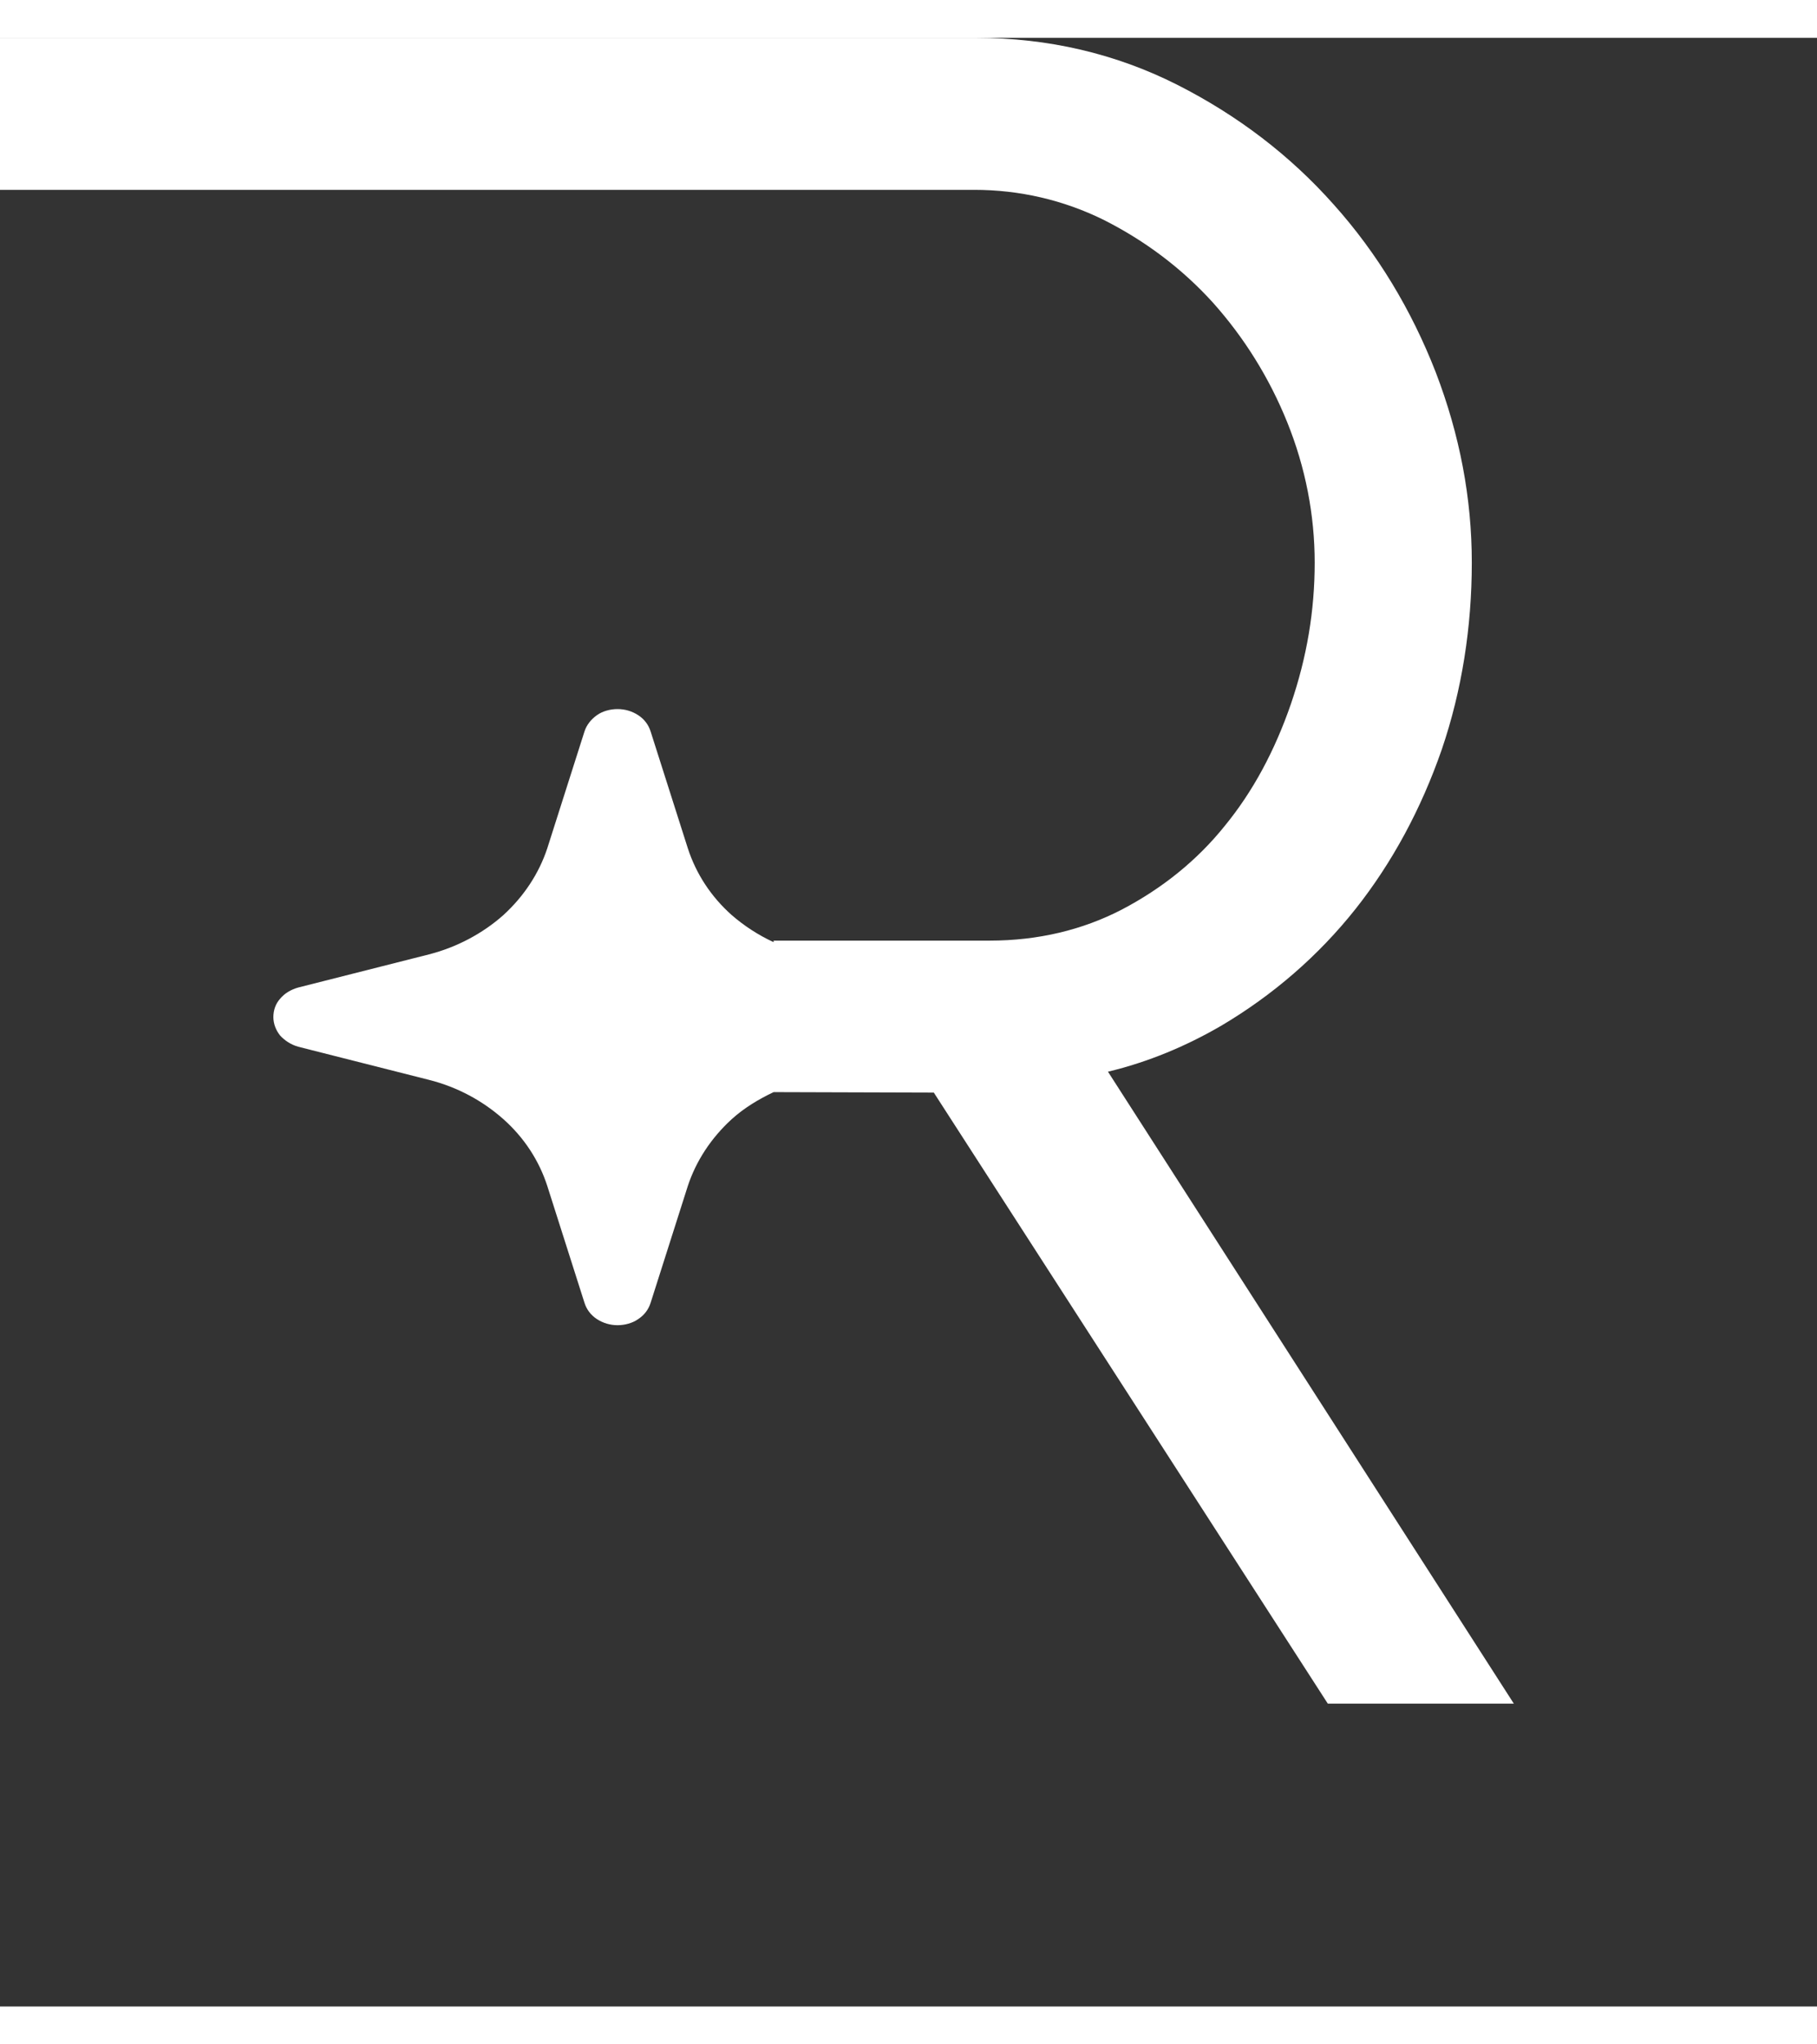
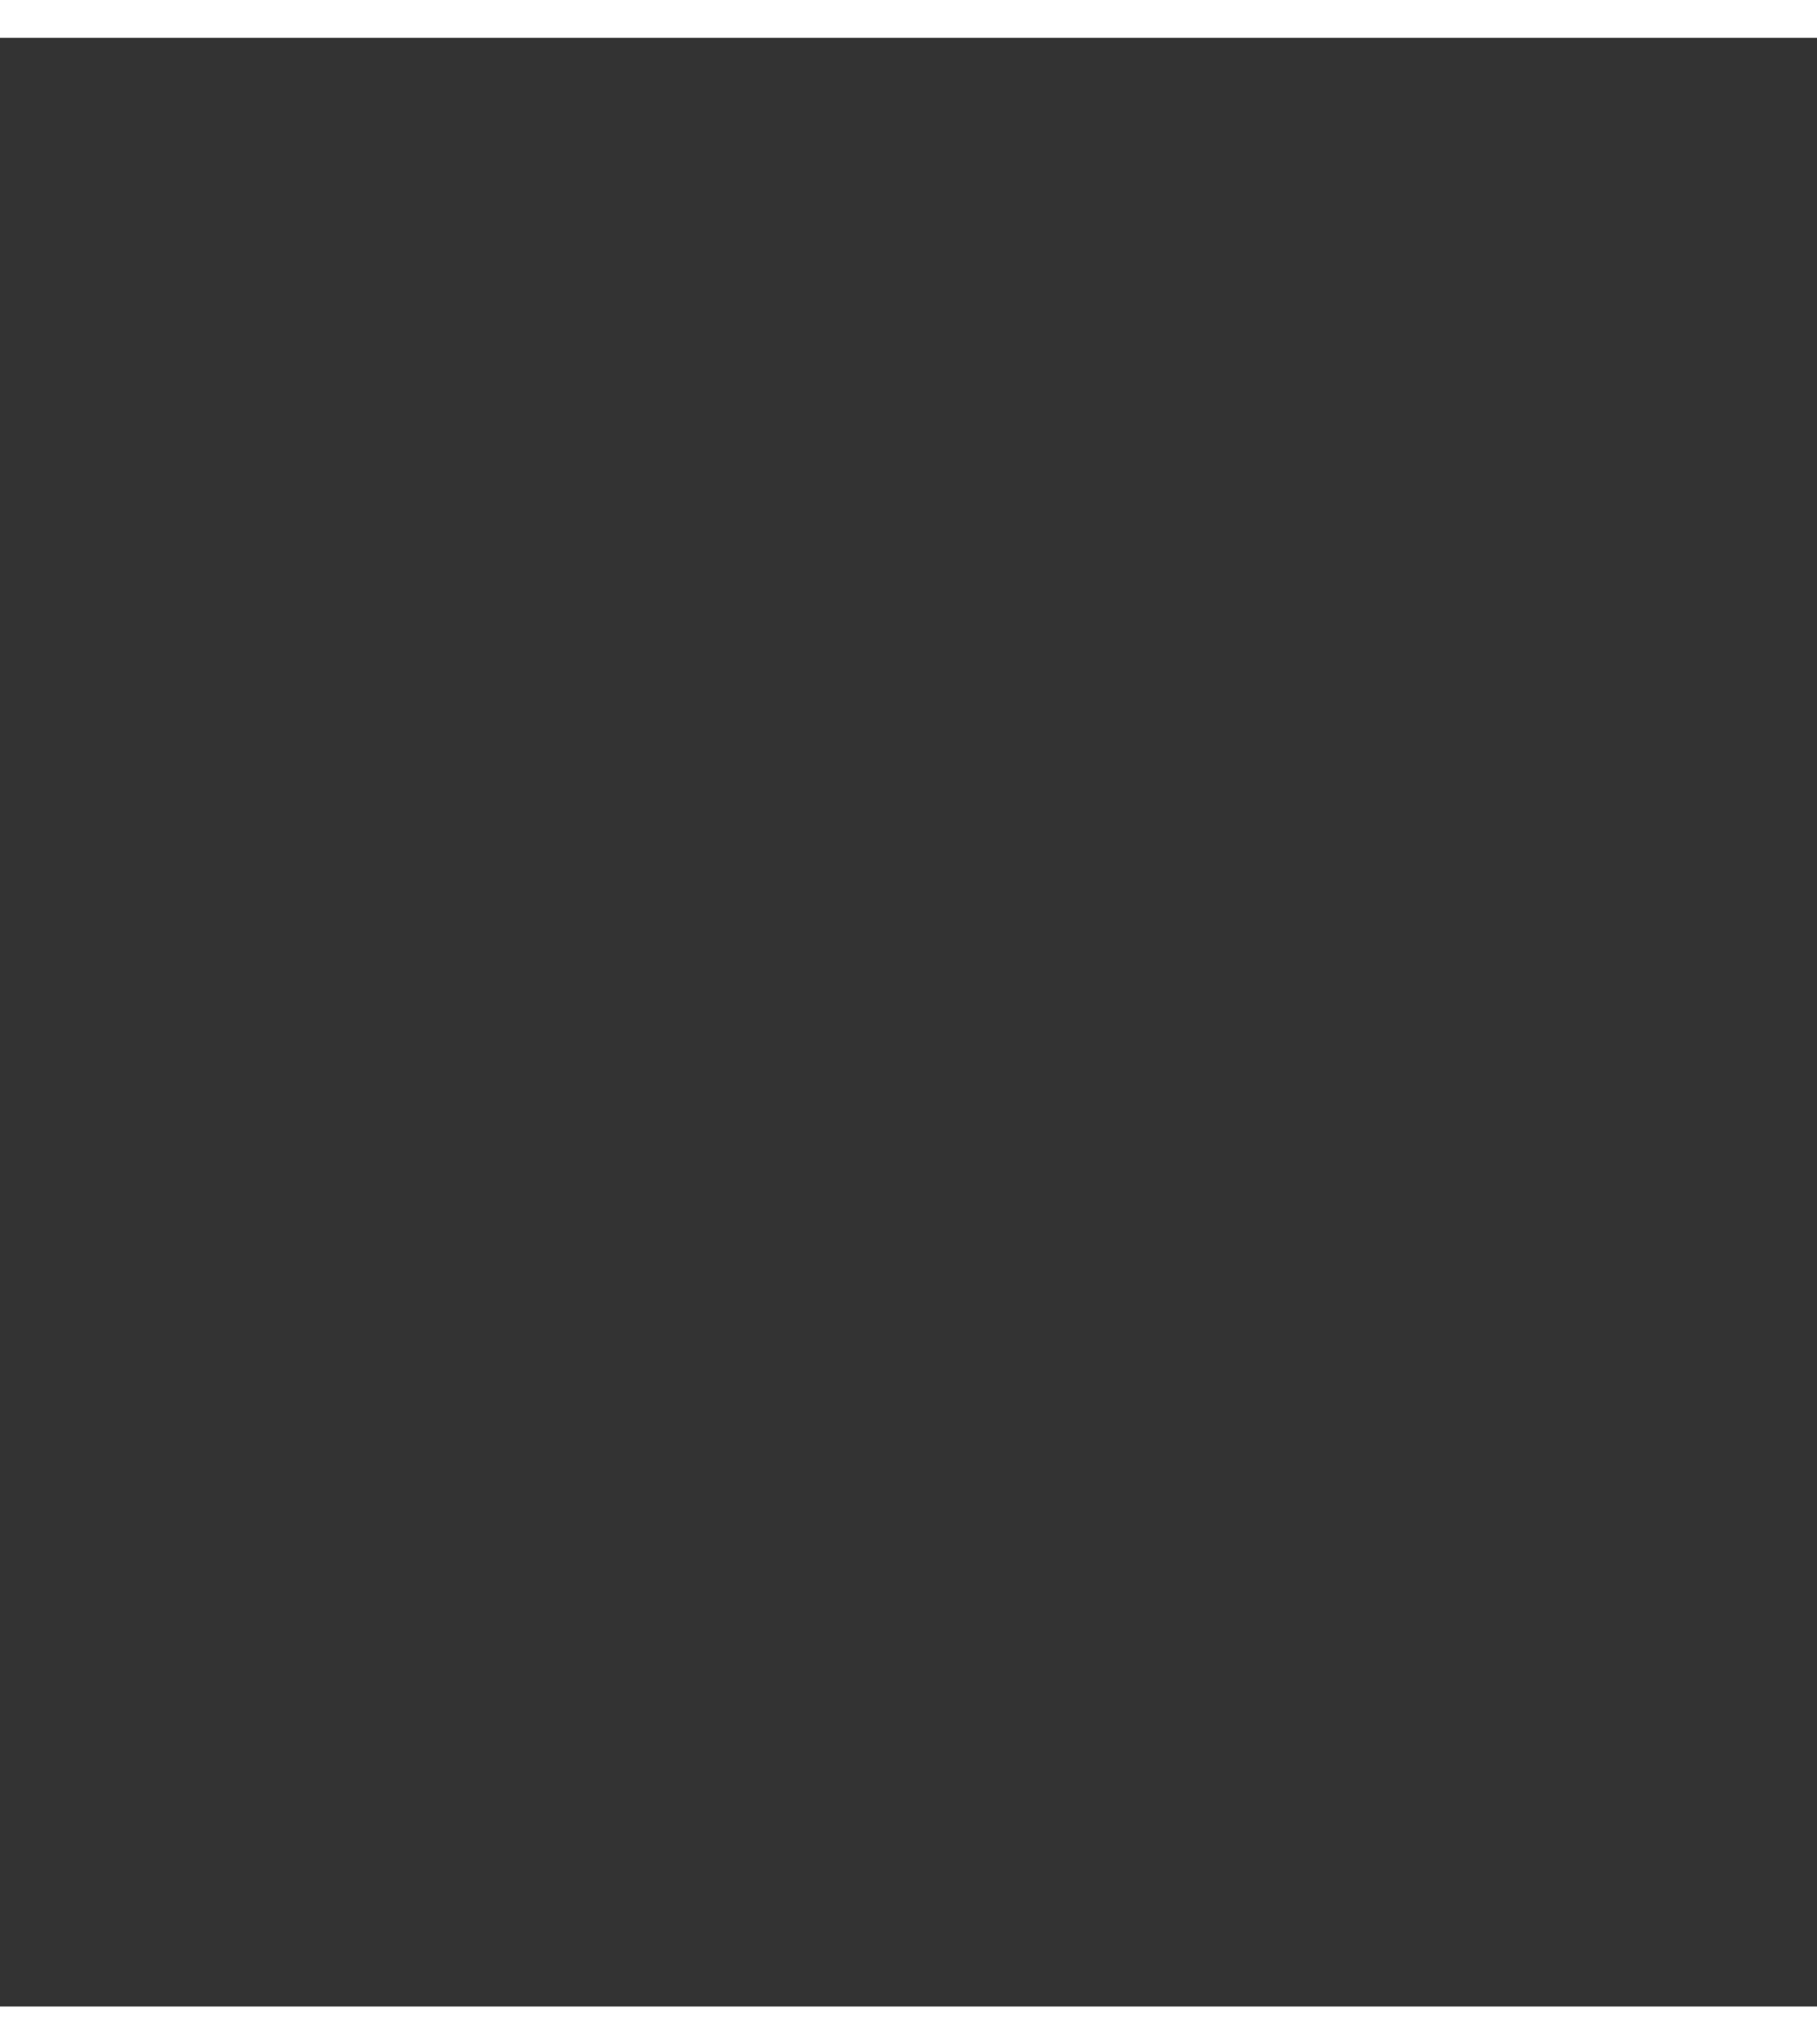
<svg xmlns="http://www.w3.org/2000/svg" width="40" height="45" viewBox="0 0 60 65" fill="none">
  <rect x="0" y="0" width="60" height="65" fill="#333333" stroke="none" />
  <g clip-path="url(#clip0_996_5227)">
-     <path d="M36.587 34.135C37.918 33.815 39.164 33.293 40.324 32.619C42.031 31.609 43.532 30.312 44.761 28.763C45.973 27.231 46.928 25.462 47.611 23.492C48.276 21.539 48.601 19.45 48.601 17.328C48.601 15.207 48.208 13.118 47.406 11.03C46.604 8.976 45.478 7.107 44.044 5.507C42.611 3.89 40.87 2.56 38.874 1.549C36.843 0.522 34.608 0 32.236 0H0V5.018H32.167C33.669 5.018 35.12 5.355 36.45 6.012C37.816 6.702 39.027 7.612 40.051 8.74C41.075 9.885 41.911 11.216 42.508 12.697C43.106 14.179 43.413 15.746 43.413 17.328C43.413 18.912 43.157 20.444 42.628 21.993C42.099 23.526 41.382 24.873 40.444 26.018C39.539 27.146 38.396 28.073 37.048 28.78C35.751 29.453 34.283 29.807 32.679 29.807H25.546V29.858C25.034 29.622 24.573 29.319 24.164 28.965C23.481 28.359 22.986 27.601 22.713 26.759L21.485 22.903C21.416 22.684 21.28 22.498 21.075 22.364C20.87 22.229 20.631 22.162 20.392 22.162C20.154 22.162 19.898 22.229 19.71 22.364C19.522 22.498 19.369 22.684 19.3 22.903L18.072 26.759C17.799 27.584 17.304 28.342 16.621 28.965C15.939 29.571 15.085 30.026 14.164 30.262L9.846 31.356C9.608 31.424 9.403 31.542 9.249 31.727C9.096 31.895 9.027 32.114 9.027 32.333C9.027 32.552 9.113 32.771 9.249 32.939C9.403 33.108 9.608 33.242 9.846 33.31L14.164 34.404C15.102 34.64 15.939 35.095 16.621 35.701C17.304 36.307 17.799 37.065 18.072 37.907L19.3 41.764C19.369 41.983 19.505 42.168 19.71 42.303C19.915 42.437 20.154 42.505 20.392 42.505C20.631 42.505 20.887 42.437 21.075 42.303C21.28 42.168 21.416 41.983 21.485 41.764L22.713 37.907C22.986 37.082 23.481 36.324 24.164 35.701C24.573 35.331 25.051 35.044 25.546 34.809L30.836 34.825L43.857 55.017H50L36.587 34.135Z" fill="white" />
-   </g>
+     </g>
  <defs>
    <clipPath id="clip0_996_5227">
      <rect width="50" height="55" fill="white" />
    </clipPath>
  </defs>
</svg>